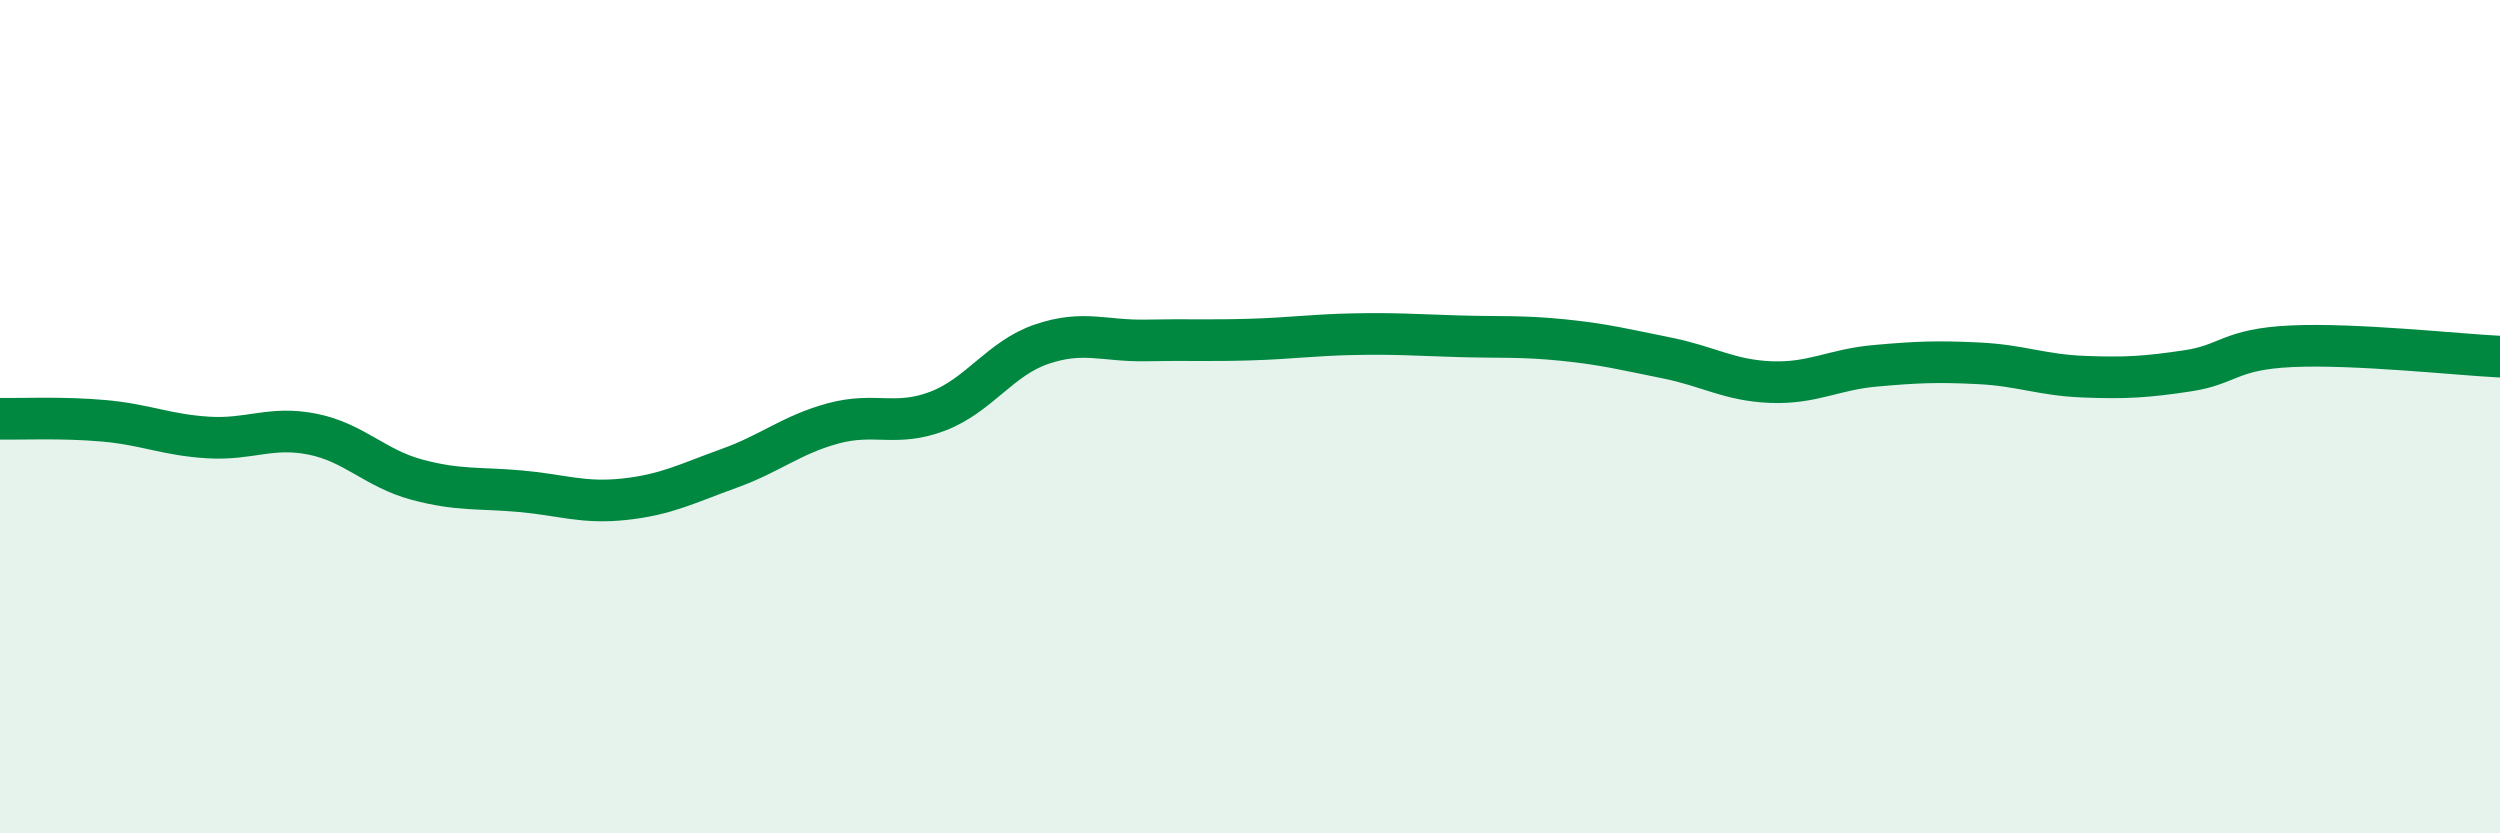
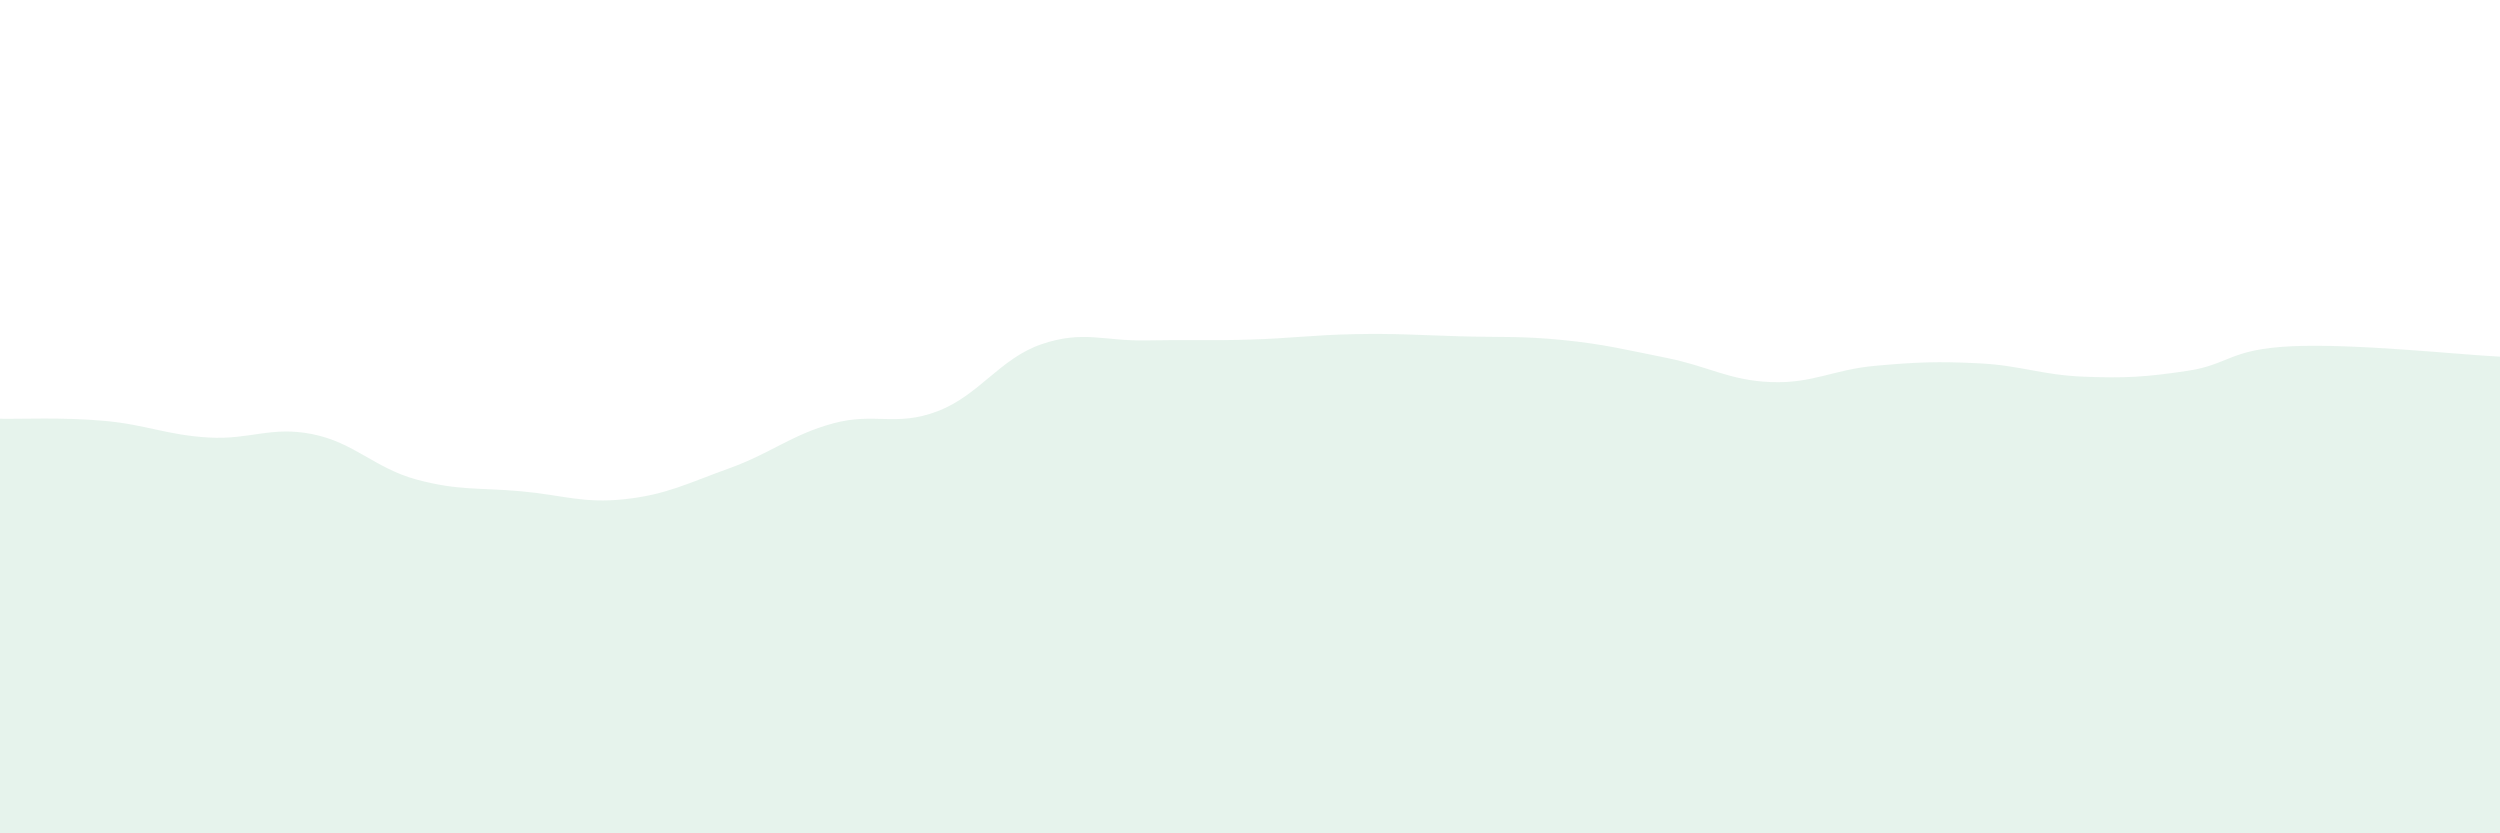
<svg xmlns="http://www.w3.org/2000/svg" width="60" height="20" viewBox="0 0 60 20">
  <path d="M 0,10.05 C 0.5,10.06 1.5,10.01 2.5,10.1 C 3.5,10.19 4,10.44 5,10.5 C 6,10.56 6.5,10.22 7.5,10.42 C 8.5,10.62 9,11.24 10,11.51 C 11,11.78 11.5,11.7 12.5,11.79 C 13.5,11.88 14,12.09 15,11.98 C 16,11.87 16.5,11.6 17.5,11.24 C 18.5,10.88 19,10.43 20,10.16 C 21,9.89 21.5,10.25 22.5,9.87 C 23.5,9.49 24,8.6 25,8.26 C 26,7.92 26.5,8.19 27.5,8.17 C 28.5,8.15 29,8.18 30,8.15 C 31,8.12 31.5,8.04 32.5,8.02 C 33.5,8 34,8.04 35,8.07 C 36,8.1 36.5,8.06 37.5,8.16 C 38.5,8.26 39,8.39 40,8.59 C 41,8.79 41.5,9.13 42.5,9.17 C 43.5,9.21 44,8.87 45,8.78 C 46,8.69 46.5,8.67 47.5,8.72 C 48.5,8.77 49,9 50,9.04 C 51,9.08 51.5,9.05 52.5,8.9 C 53.5,8.75 53.5,8.38 55,8.31 C 56.5,8.24 59,8.51 60,8.56L60 20L0 20Z" fill="#008740" opacity="0.1" stroke-linecap="round" stroke-linejoin="round" />
-   <path d="M 0,10.05 C 0.5,10.06 1.5,10.01 2.5,10.1 C 3.5,10.19 4,10.44 5,10.5 C 6,10.56 6.5,10.22 7.5,10.42 C 8.5,10.62 9,11.24 10,11.51 C 11,11.78 11.5,11.7 12.5,11.79 C 13.5,11.88 14,12.09 15,11.98 C 16,11.87 16.5,11.6 17.5,11.24 C 18.5,10.88 19,10.43 20,10.16 C 21,9.89 21.5,10.25 22.5,9.87 C 23.5,9.49 24,8.6 25,8.26 C 26,7.92 26.5,8.19 27.5,8.17 C 28.5,8.15 29,8.18 30,8.15 C 31,8.12 31.5,8.04 32.5,8.02 C 33.5,8 34,8.04 35,8.07 C 36,8.1 36.5,8.06 37.5,8.16 C 38.5,8.26 39,8.39 40,8.59 C 41,8.79 41.5,9.13 42.5,9.17 C 43.5,9.21 44,8.87 45,8.78 C 46,8.69 46.5,8.67 47.5,8.72 C 48.5,8.77 49,9 50,9.04 C 51,9.08 51.5,9.05 52.5,8.9 C 53.5,8.75 53.5,8.38 55,8.31 C 56.5,8.24 59,8.51 60,8.56" stroke="#008740" stroke-width="1" fill="none" stroke-linecap="round" stroke-linejoin="round" />
</svg>